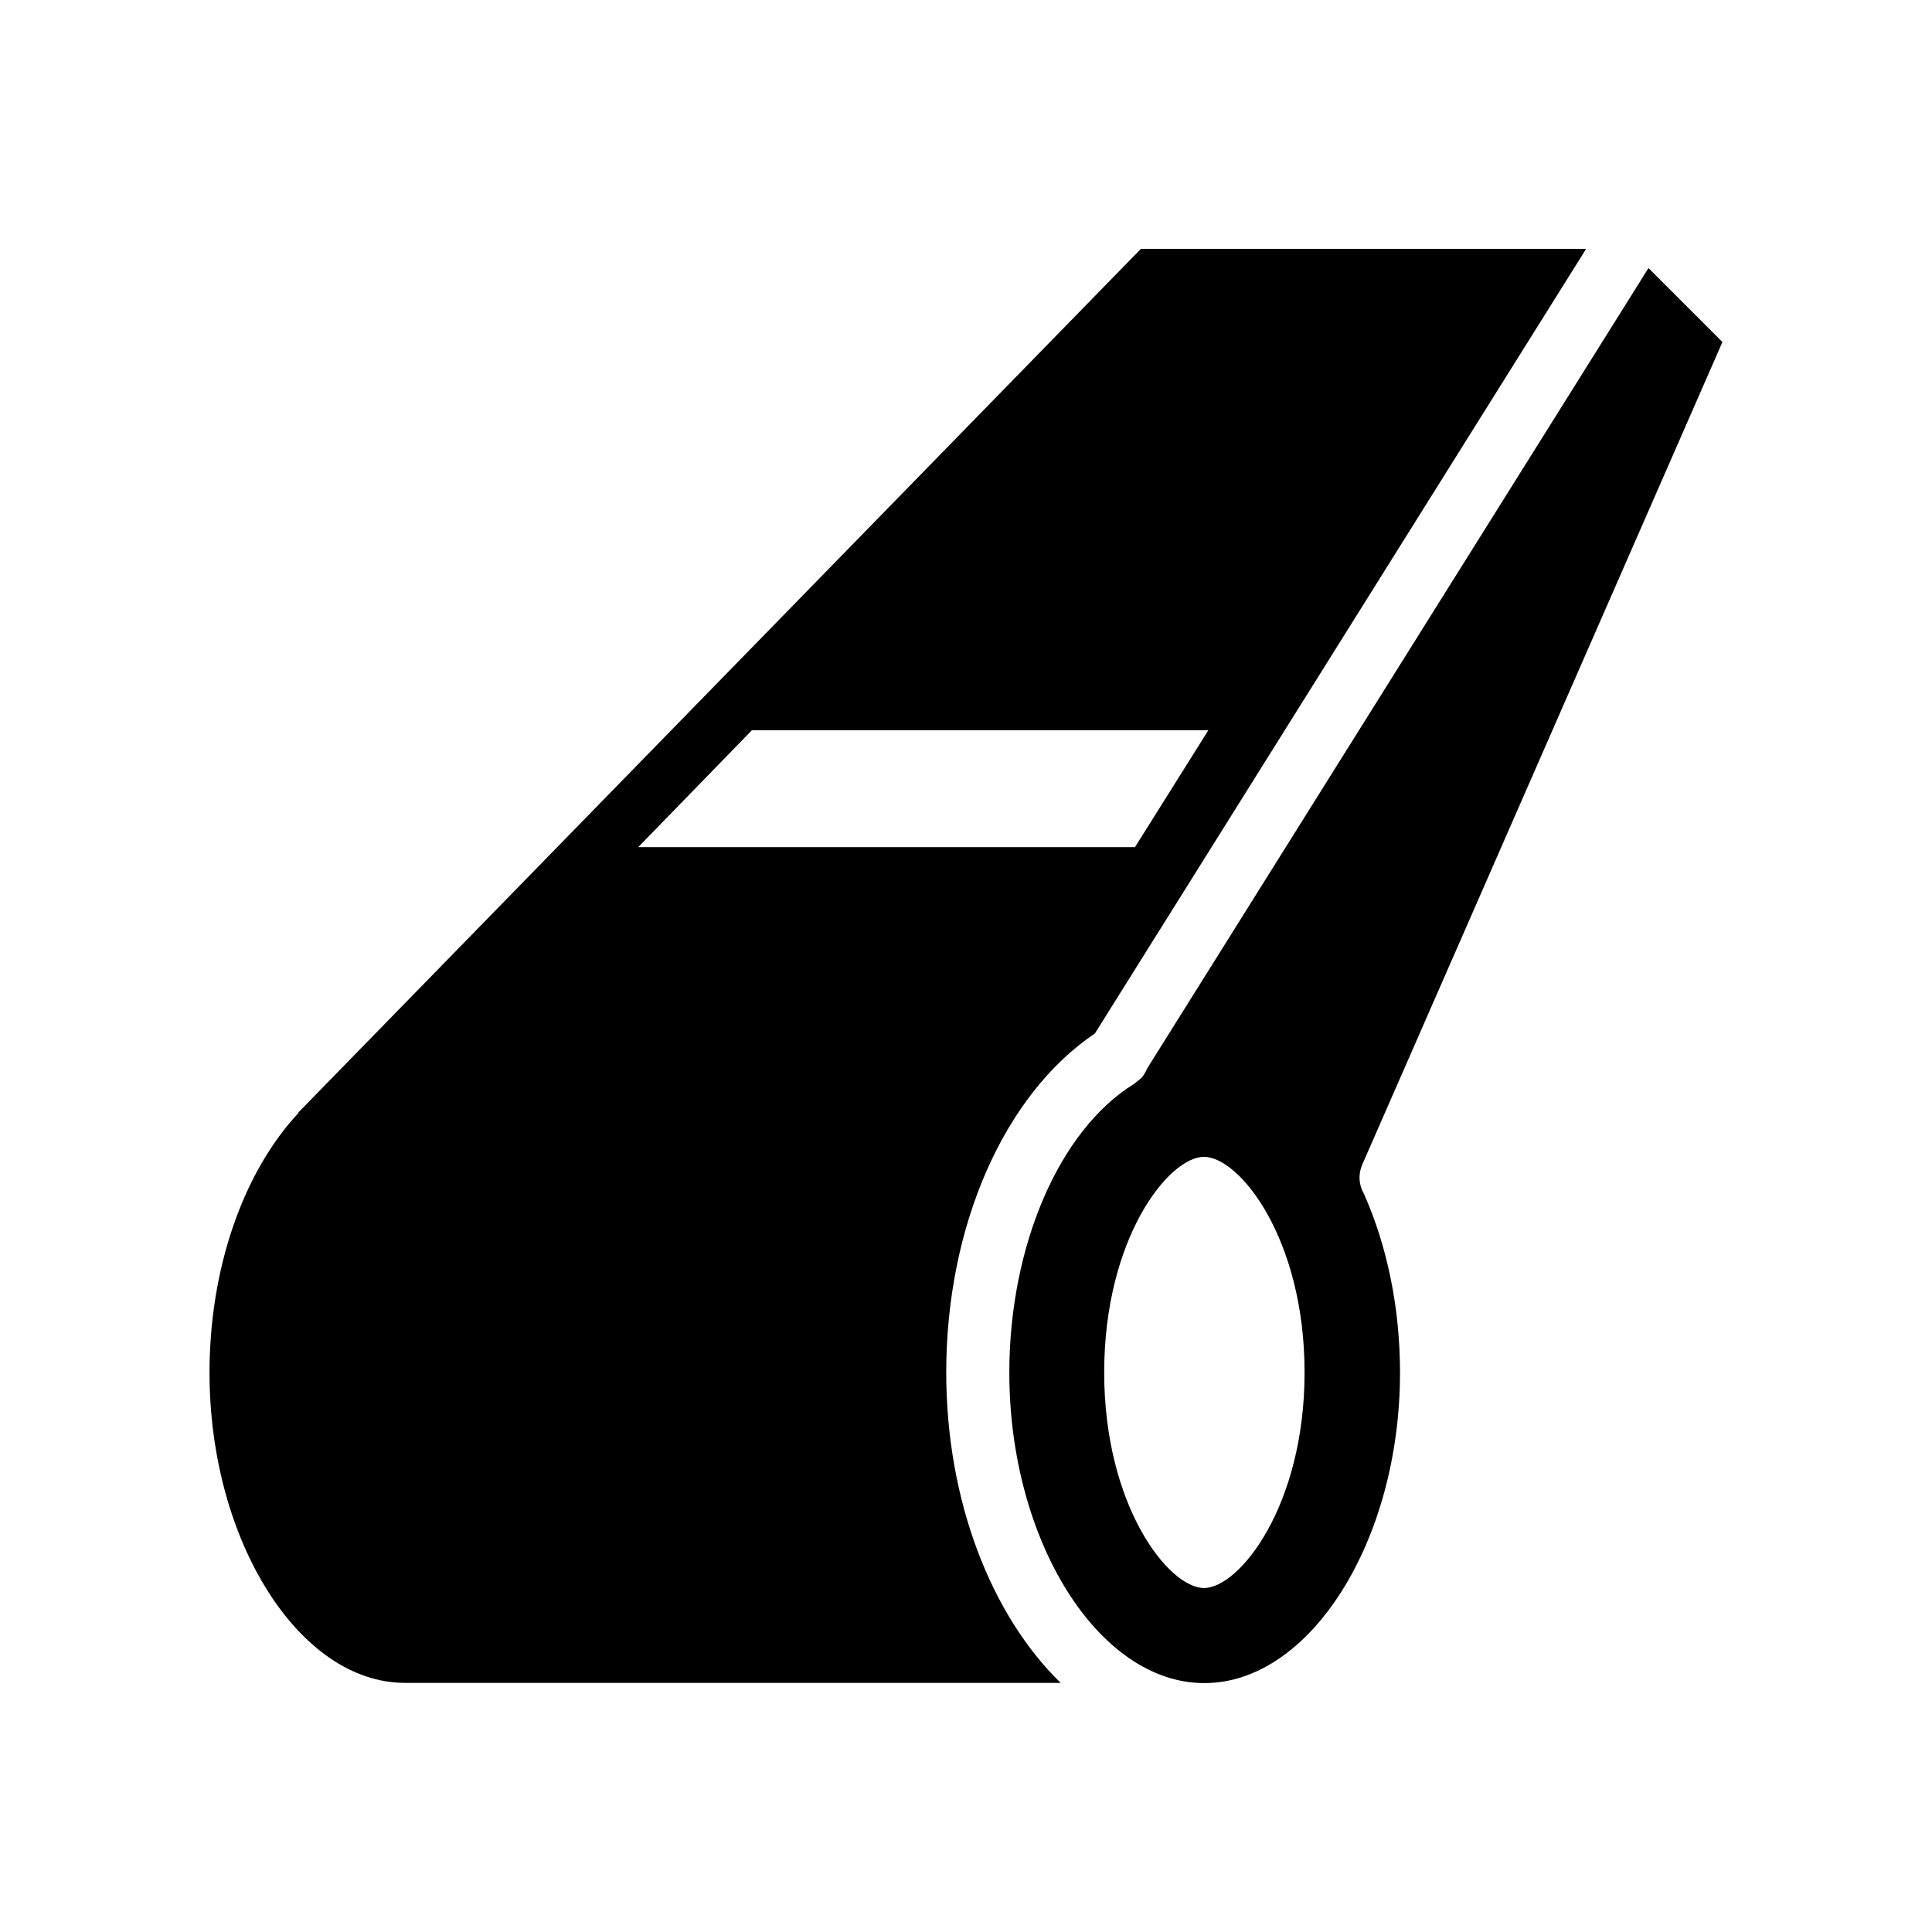
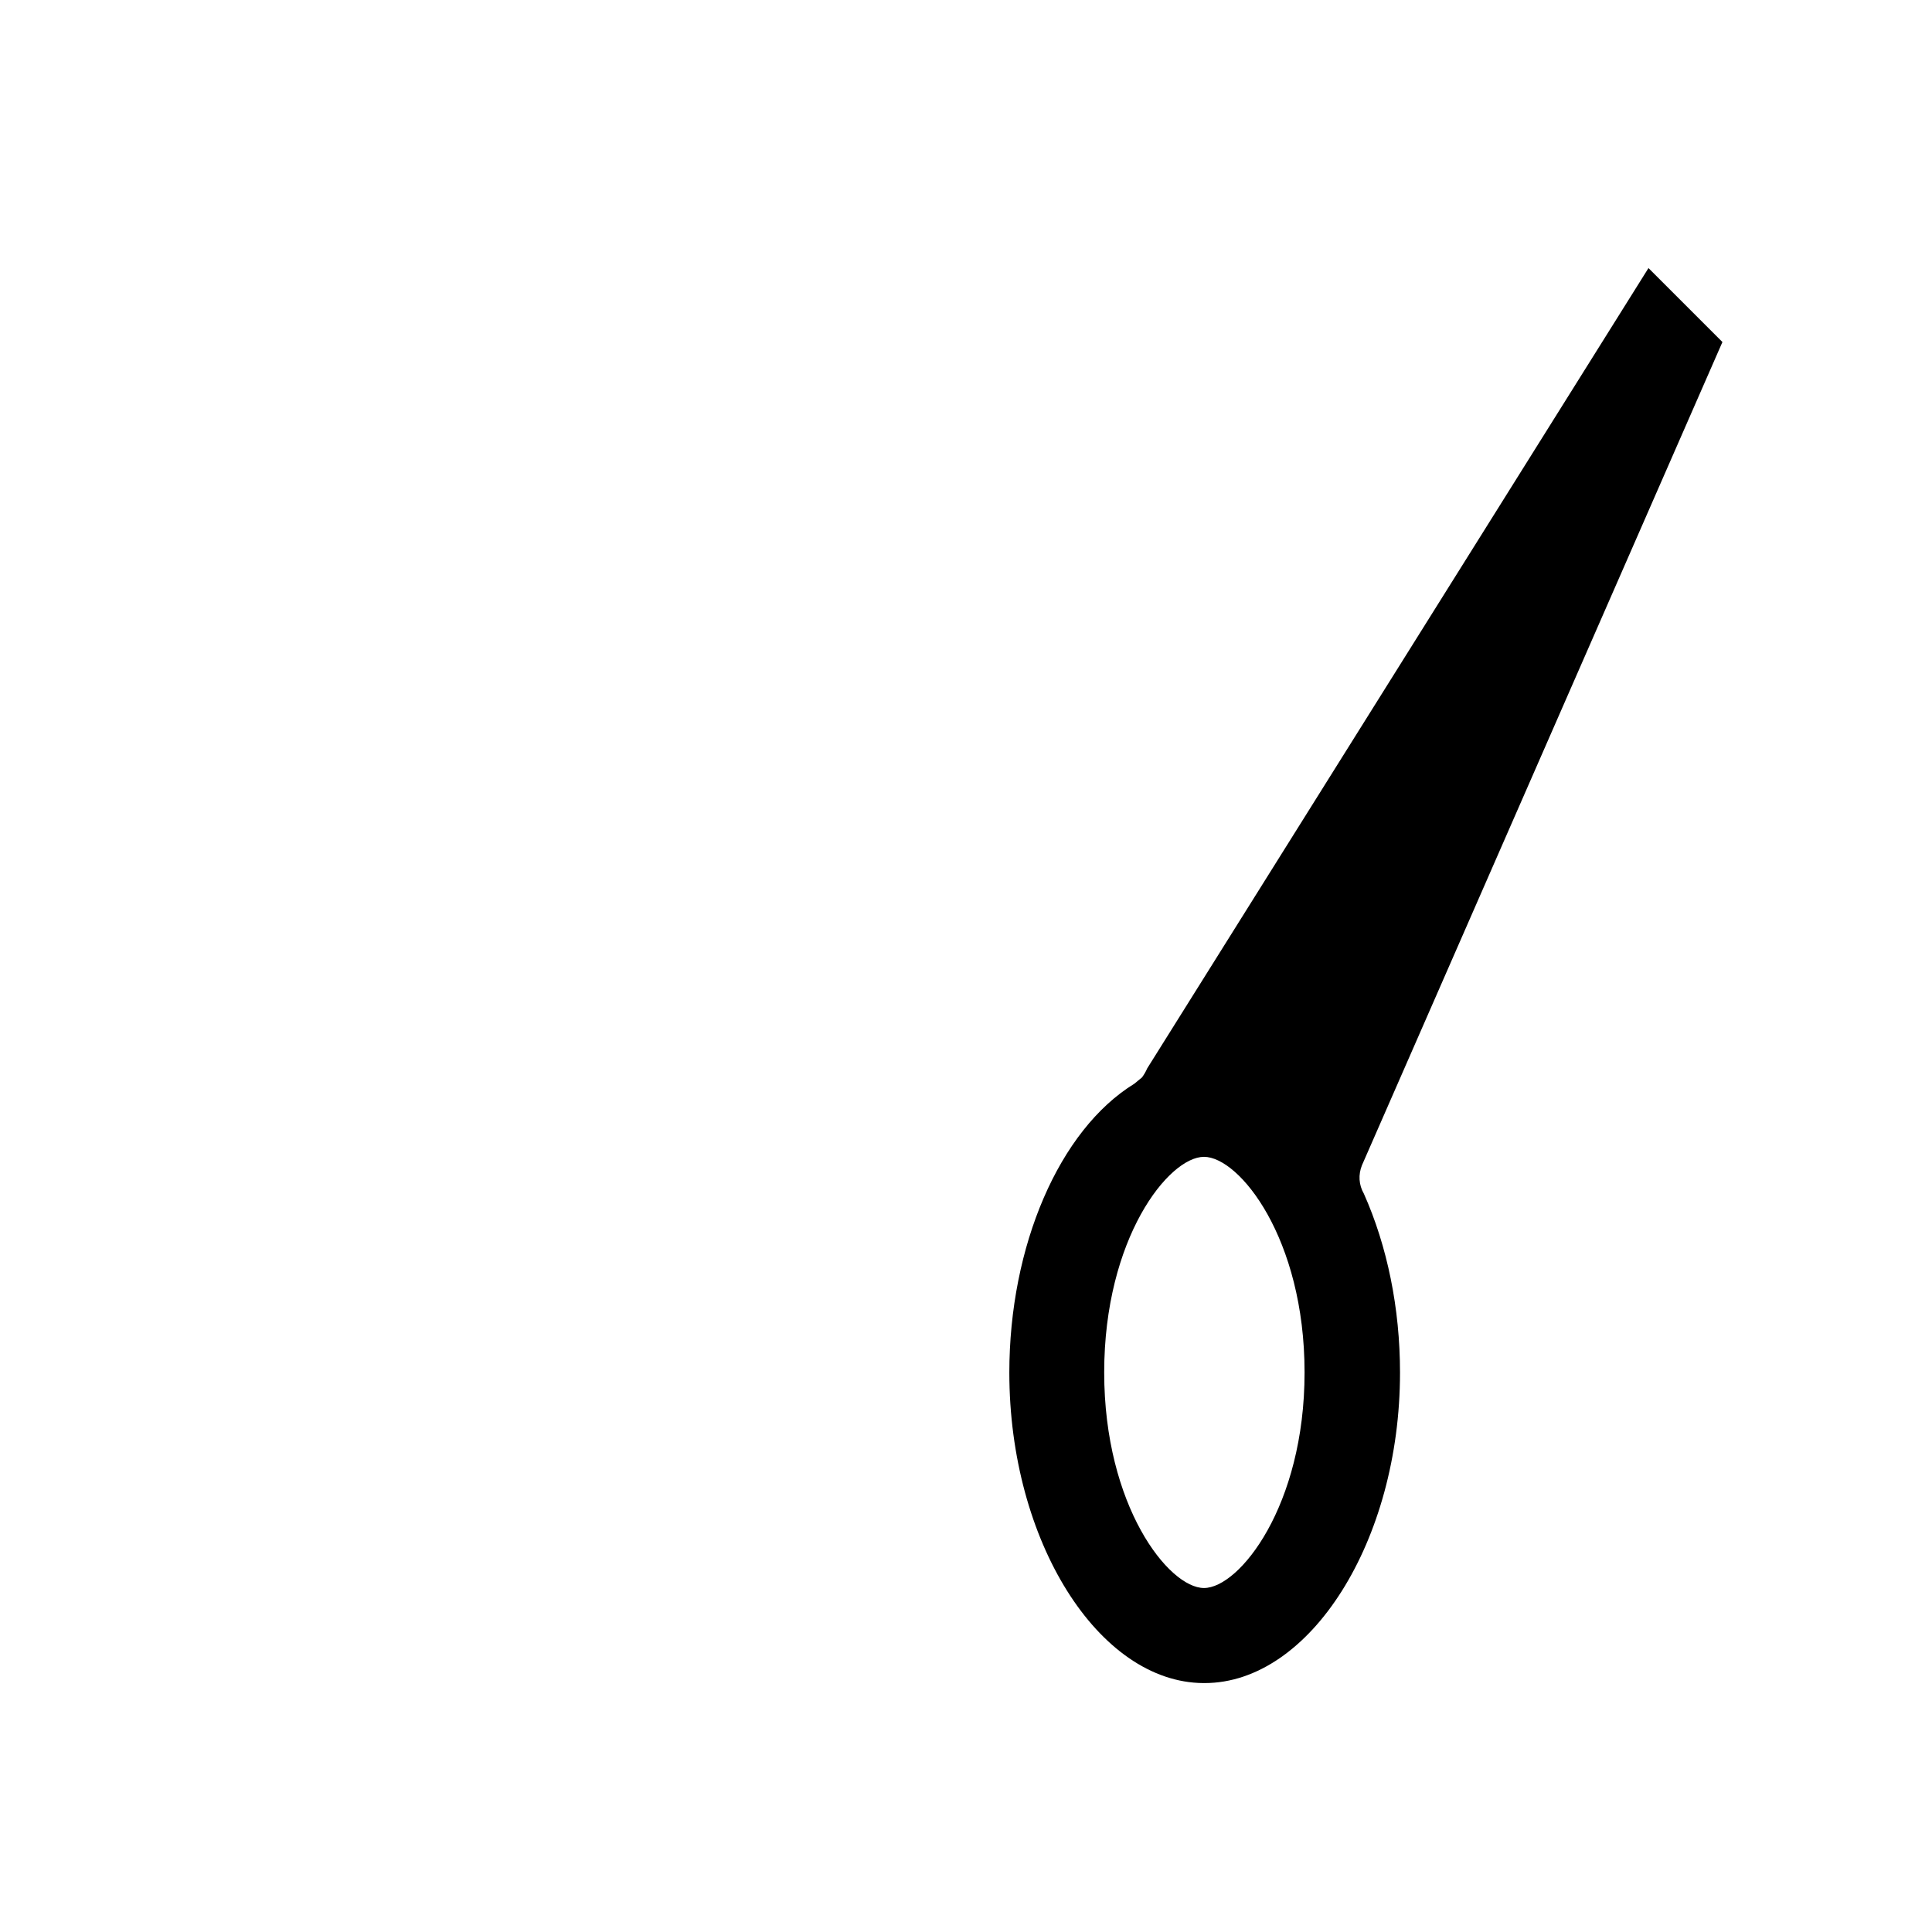
<svg xmlns="http://www.w3.org/2000/svg" fill="#000000" width="800px" height="800px" version="1.1" viewBox="144 144 512 512">
  <g>
    <path d="m448.01 427.15c-0.352 0.855-0.855 1.664-1.359 2.367-0.656 0.504-1.359 1.16-2.016 1.664-19.949 12.242-33.152 43.074-33.152 76.578 0 44.586 23.629 82.121 51.438 82.273h0.152 0.152c27.961 0 51.793-37.684 51.793-82.273 0-17.078-3.375-33.504-9.574-47.41-1.359-2.367-1.512-5.039-0.504-7.559l95.523-218.15-19.598-19.598zm15.062 137.69c-9.371 0-26.449-21.766-26.449-57.133 0-35.52 17.078-57.133 26.449-57.133 9.371 0 26.652 21.613 26.652 57.133 0 35.371-17.281 57.133-26.652 57.133z" />
-     <path d="m251.32 589.98h173.77c-18.289-17.785-30.328-48.062-30.328-82.273 0-38.691 15.266-73.555 39.398-89.828l130.18-207.92h-118l-223.34 228.93h0.152c-14.762 15.77-23.629 41.363-23.629 68.871-0.004 44.535 23.777 82.219 51.789 82.219zm91.945-252.46h120.96l-19.445 30.984h-131.65z" />
  </g>
</svg>